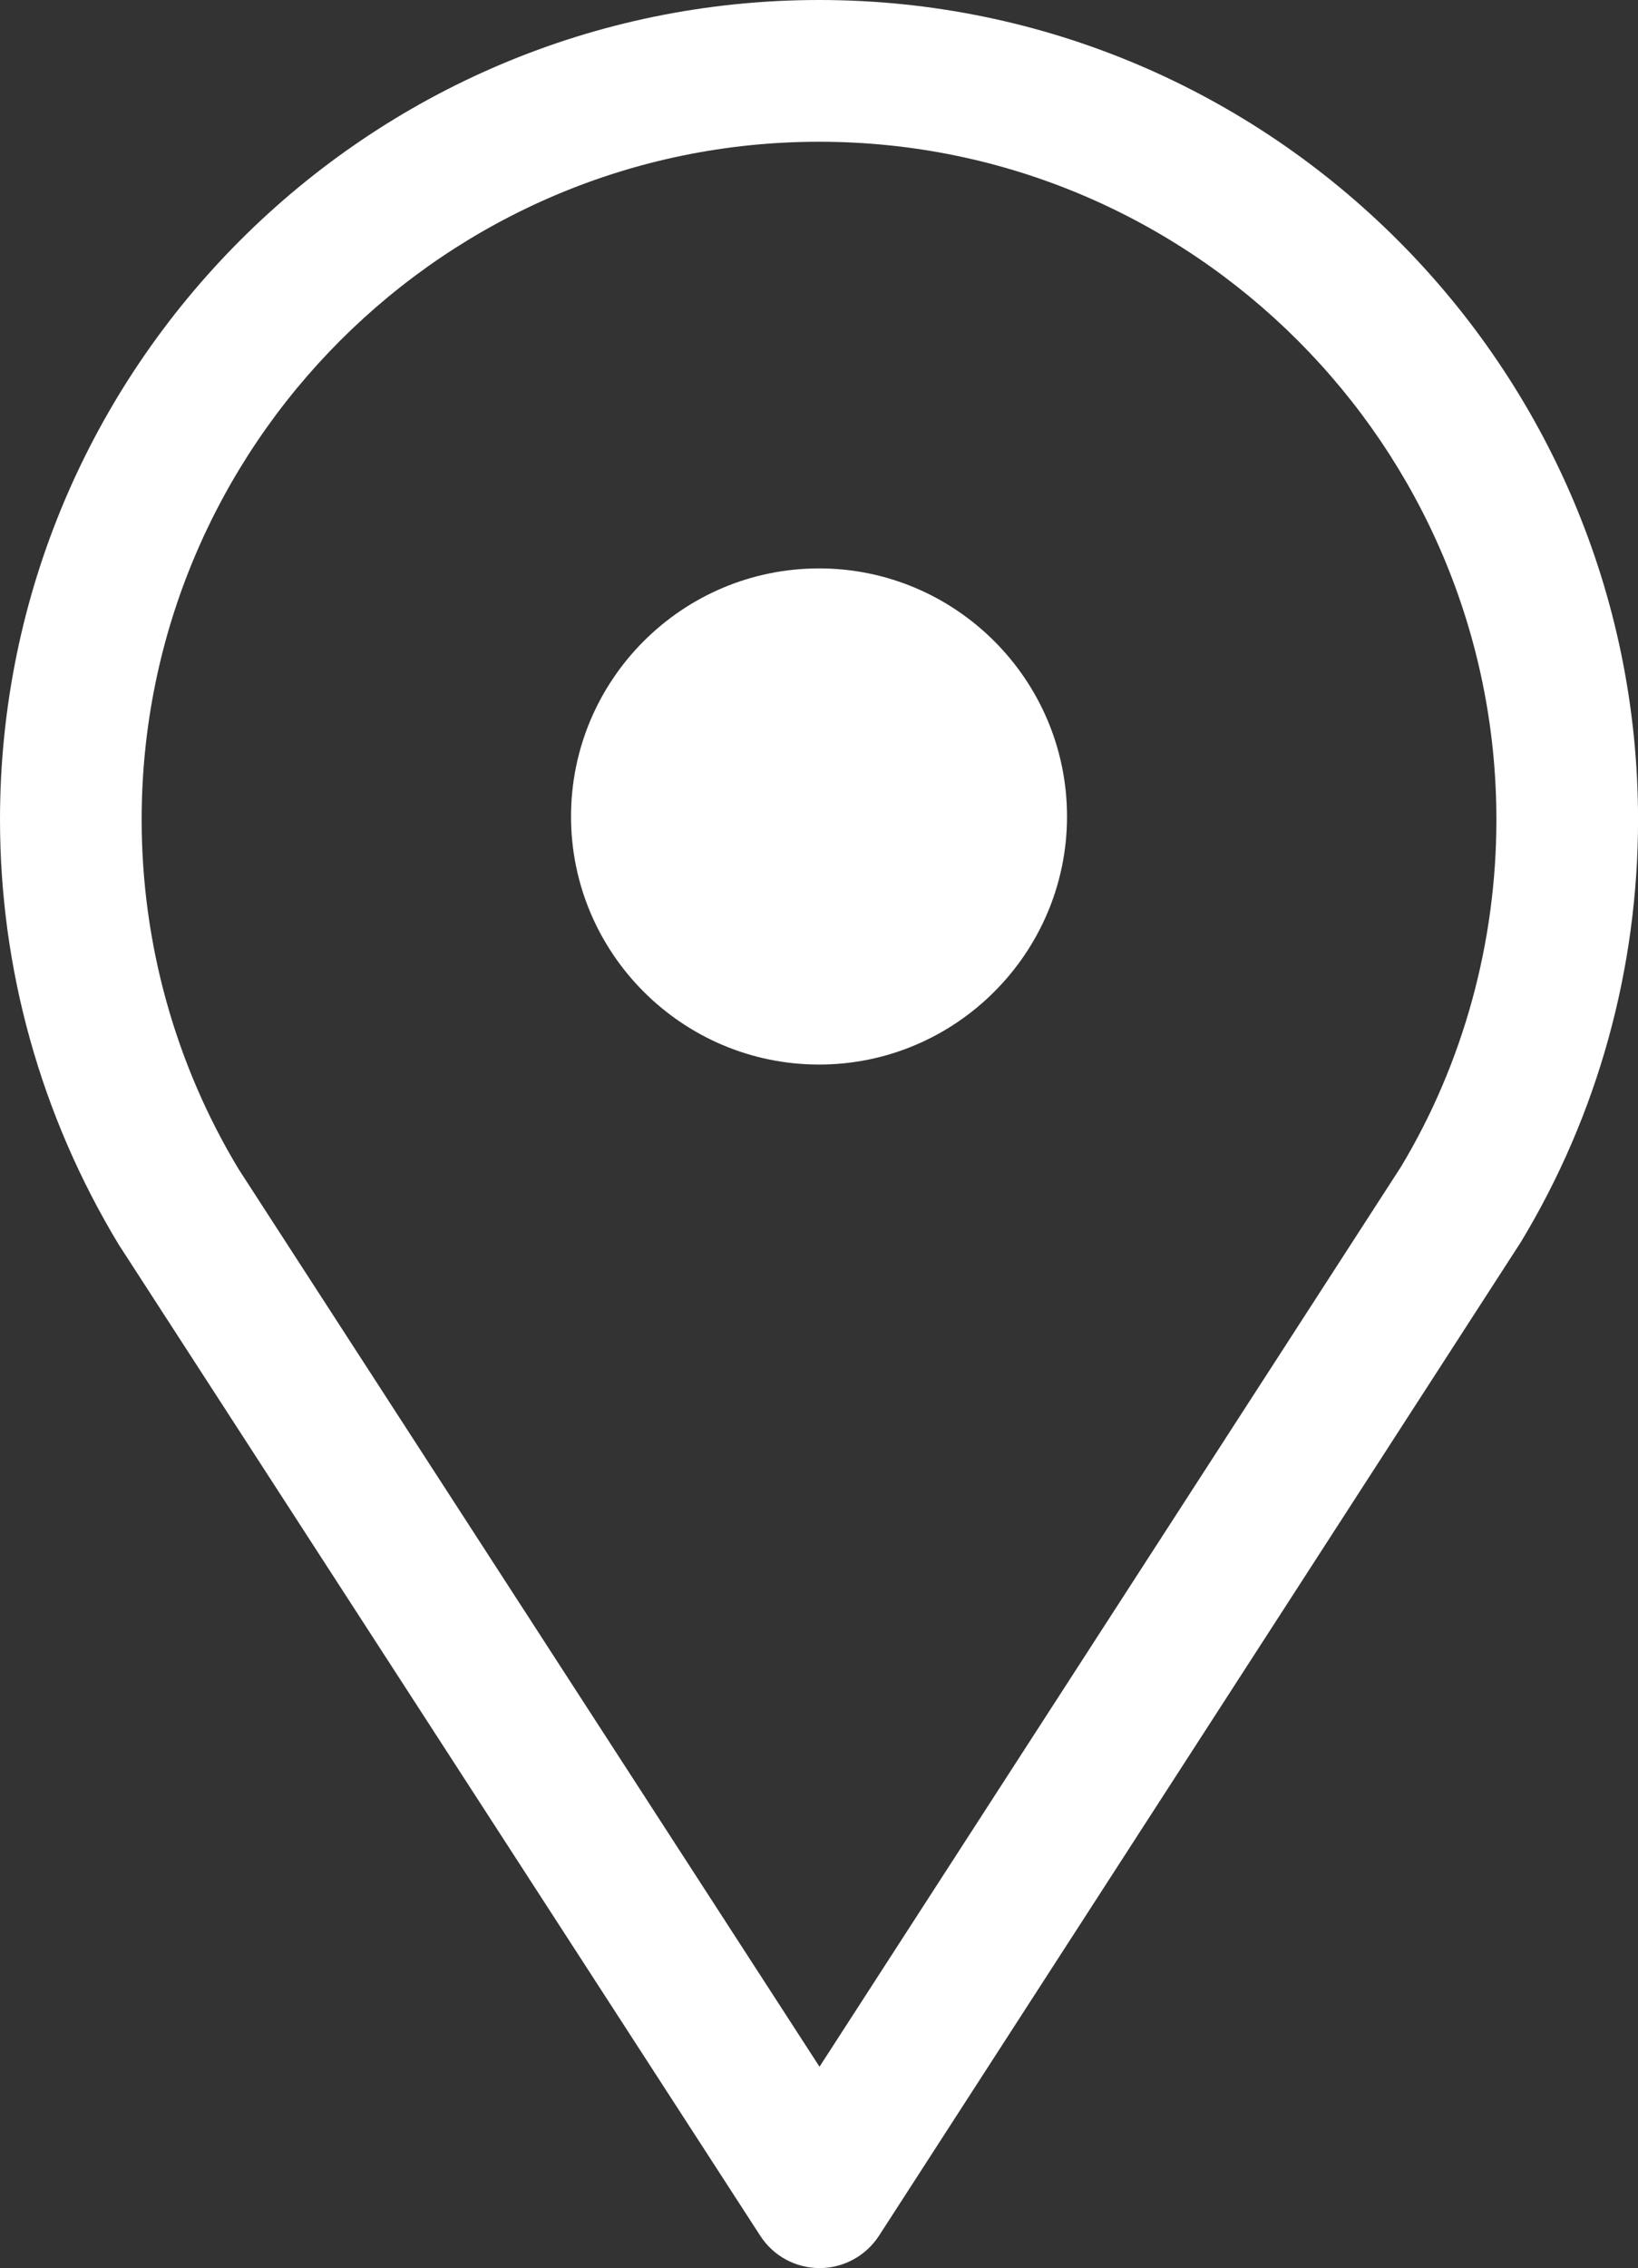
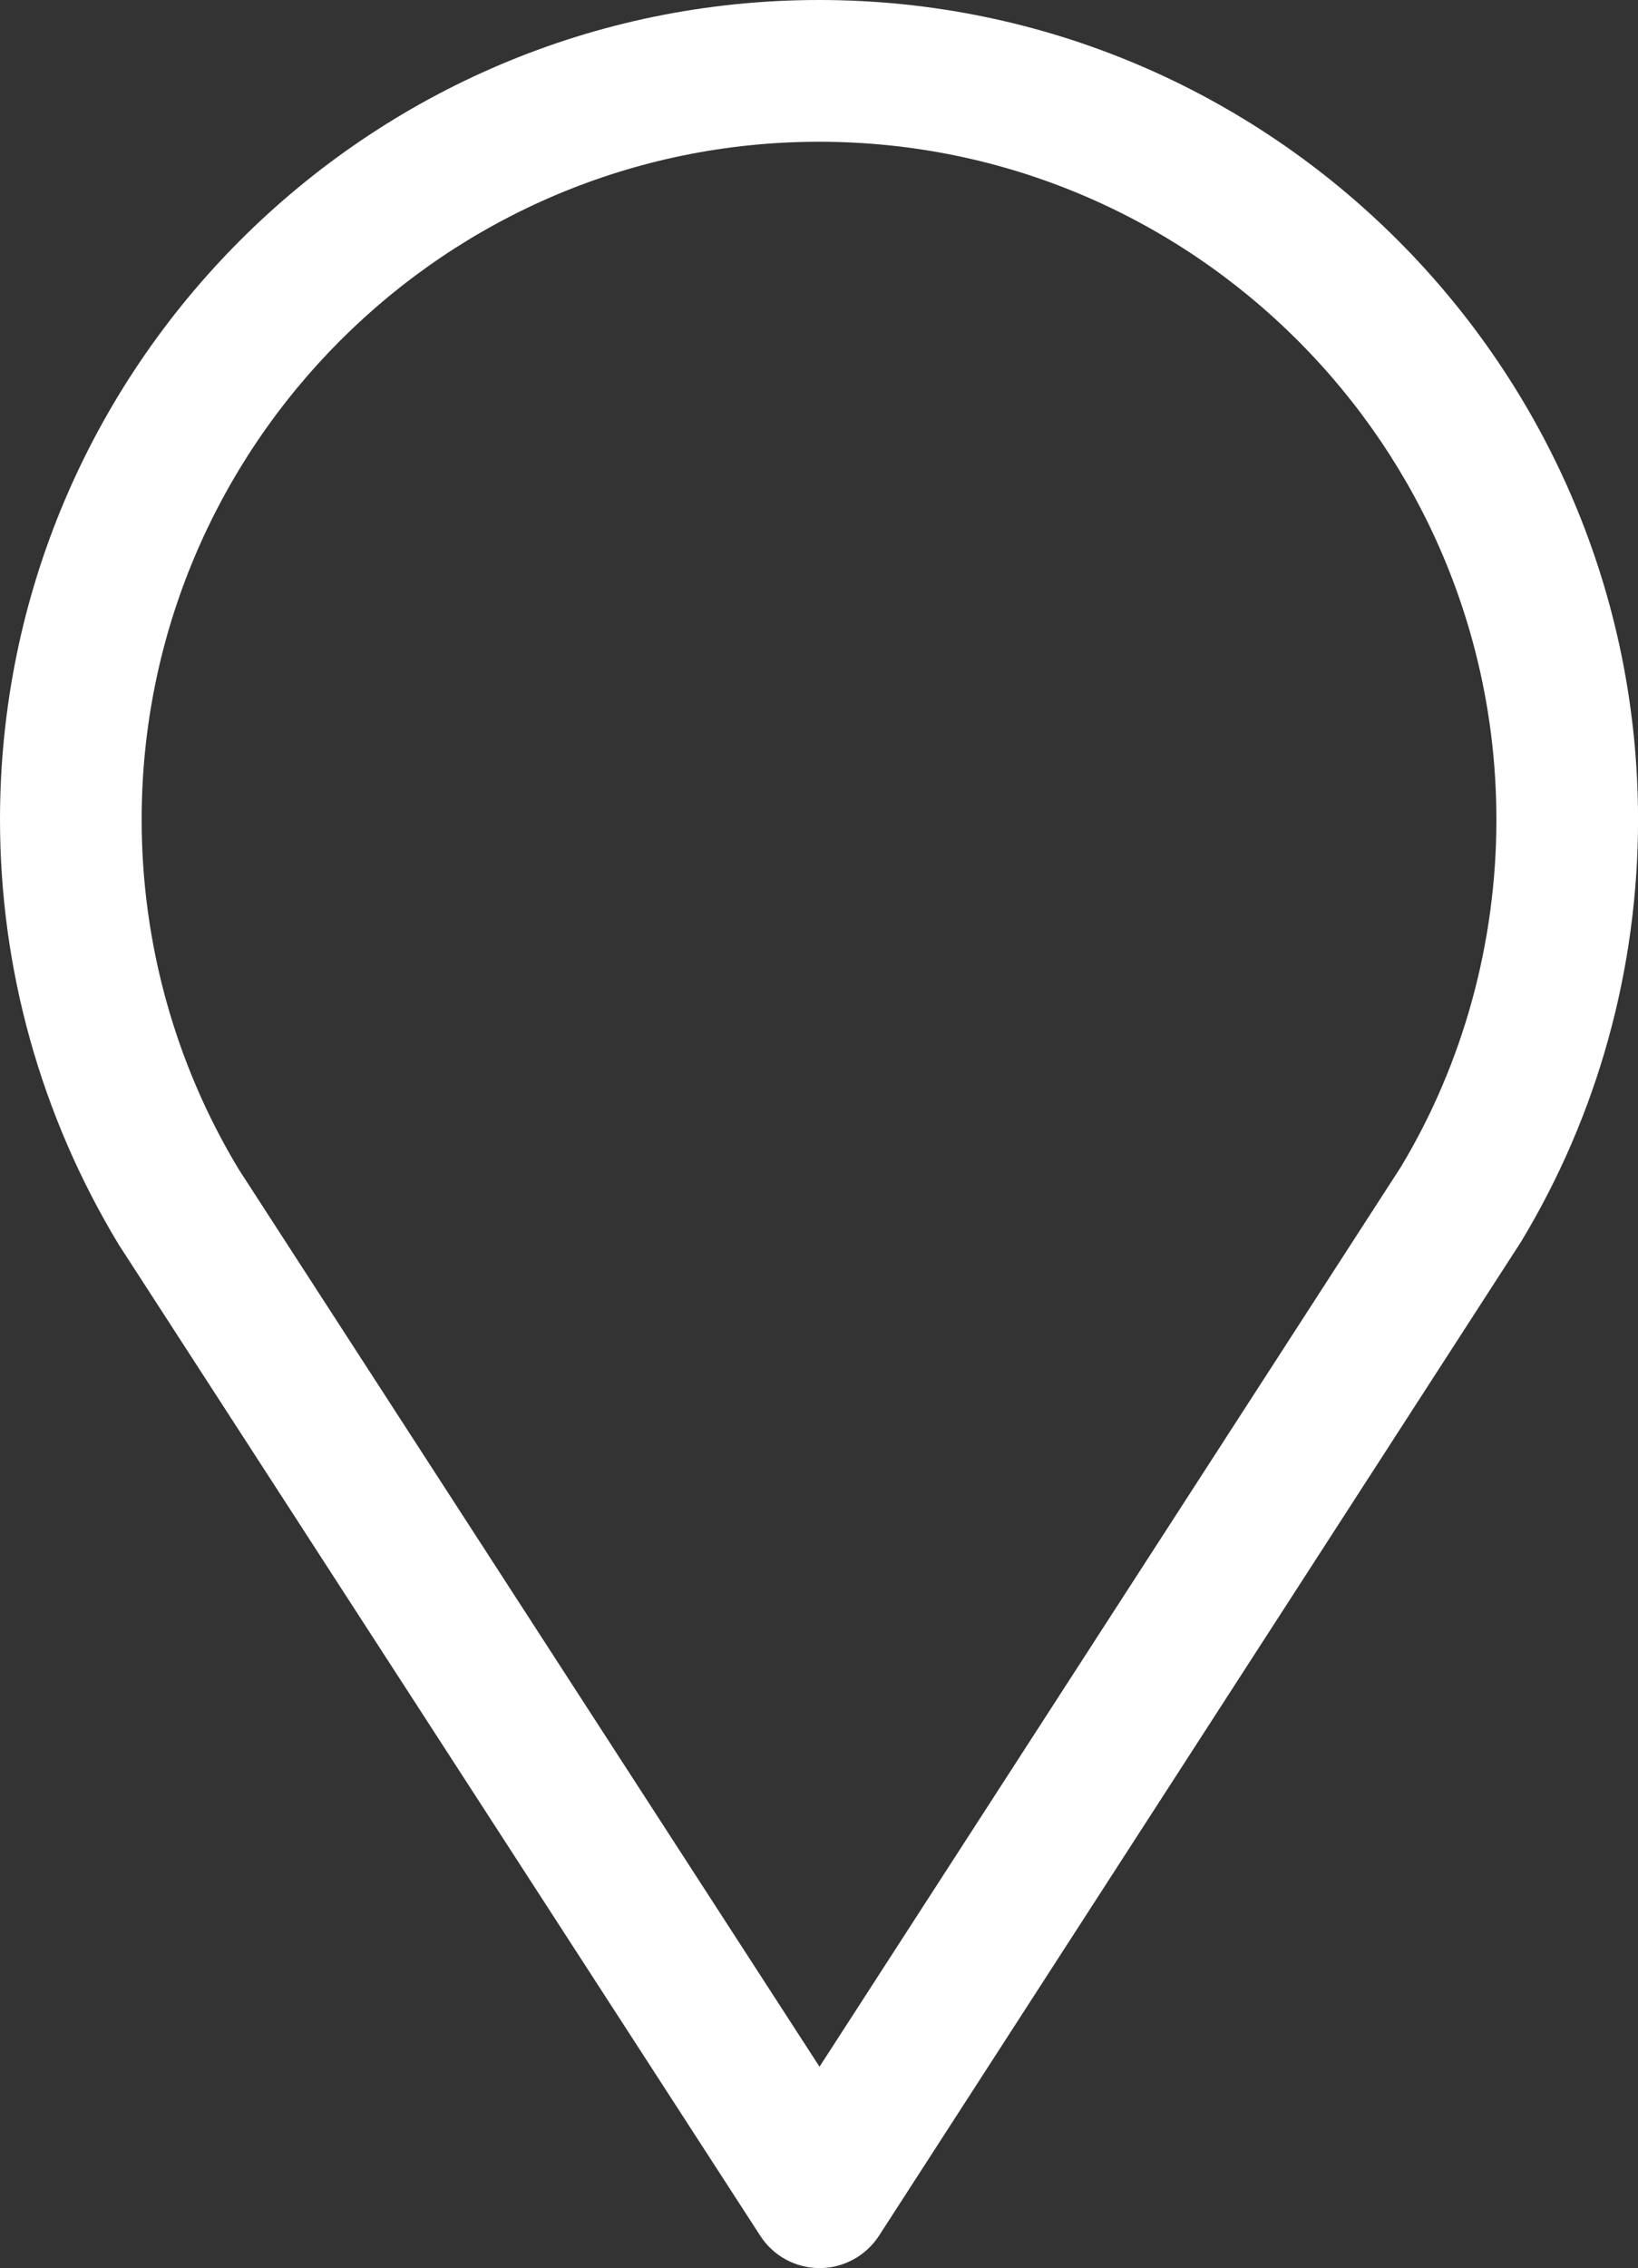
<svg xmlns="http://www.w3.org/2000/svg" fill="#000000" height="44" preserveAspectRatio="xMidYMid meet" version="1" viewBox="0.0 0.0 31.8 44.0" width="31.8" zoomAndPan="magnify">
  <rect x="0.0" y="0.0" width="31.8" height="44.0" fill="#333333" stroke="none" />
  <g fill="#ffffff" id="change1_1">
    <path d="M 27.195 22.641 L 15.91 40.094 L 4.637 22.688 C 3.402 20.645 2.75 18.297 2.75 15.902 C 2.75 8.648 8.648 2.75 15.902 2.75 C 23.152 2.75 29.051 8.648 29.051 15.902 C 29.051 18.293 28.402 20.637 27.195 22.641 Z M 15.902 0 C 7.133 0 0 7.133 0 15.902 C 0 18.797 0.789 21.637 2.305 24.145 L 14.758 43.371 C 15.012 43.766 15.445 44 15.914 44 C 16.379 44 16.812 43.762 17.066 43.371 L 29.527 24.094 C 31.02 21.625 31.801 18.793 31.801 15.902 C 31.801 7.133 24.668 0 15.902 0" />
-     <path d="M 15.902 11.027 C 13.246 11.027 11.086 13.184 11.086 15.84 C 11.086 18.492 13.246 20.652 15.902 20.652 C 18.551 20.652 20.715 18.492 20.715 15.84 C 20.715 13.184 18.551 11.027 15.902 11.027" />
  </g>
</svg>